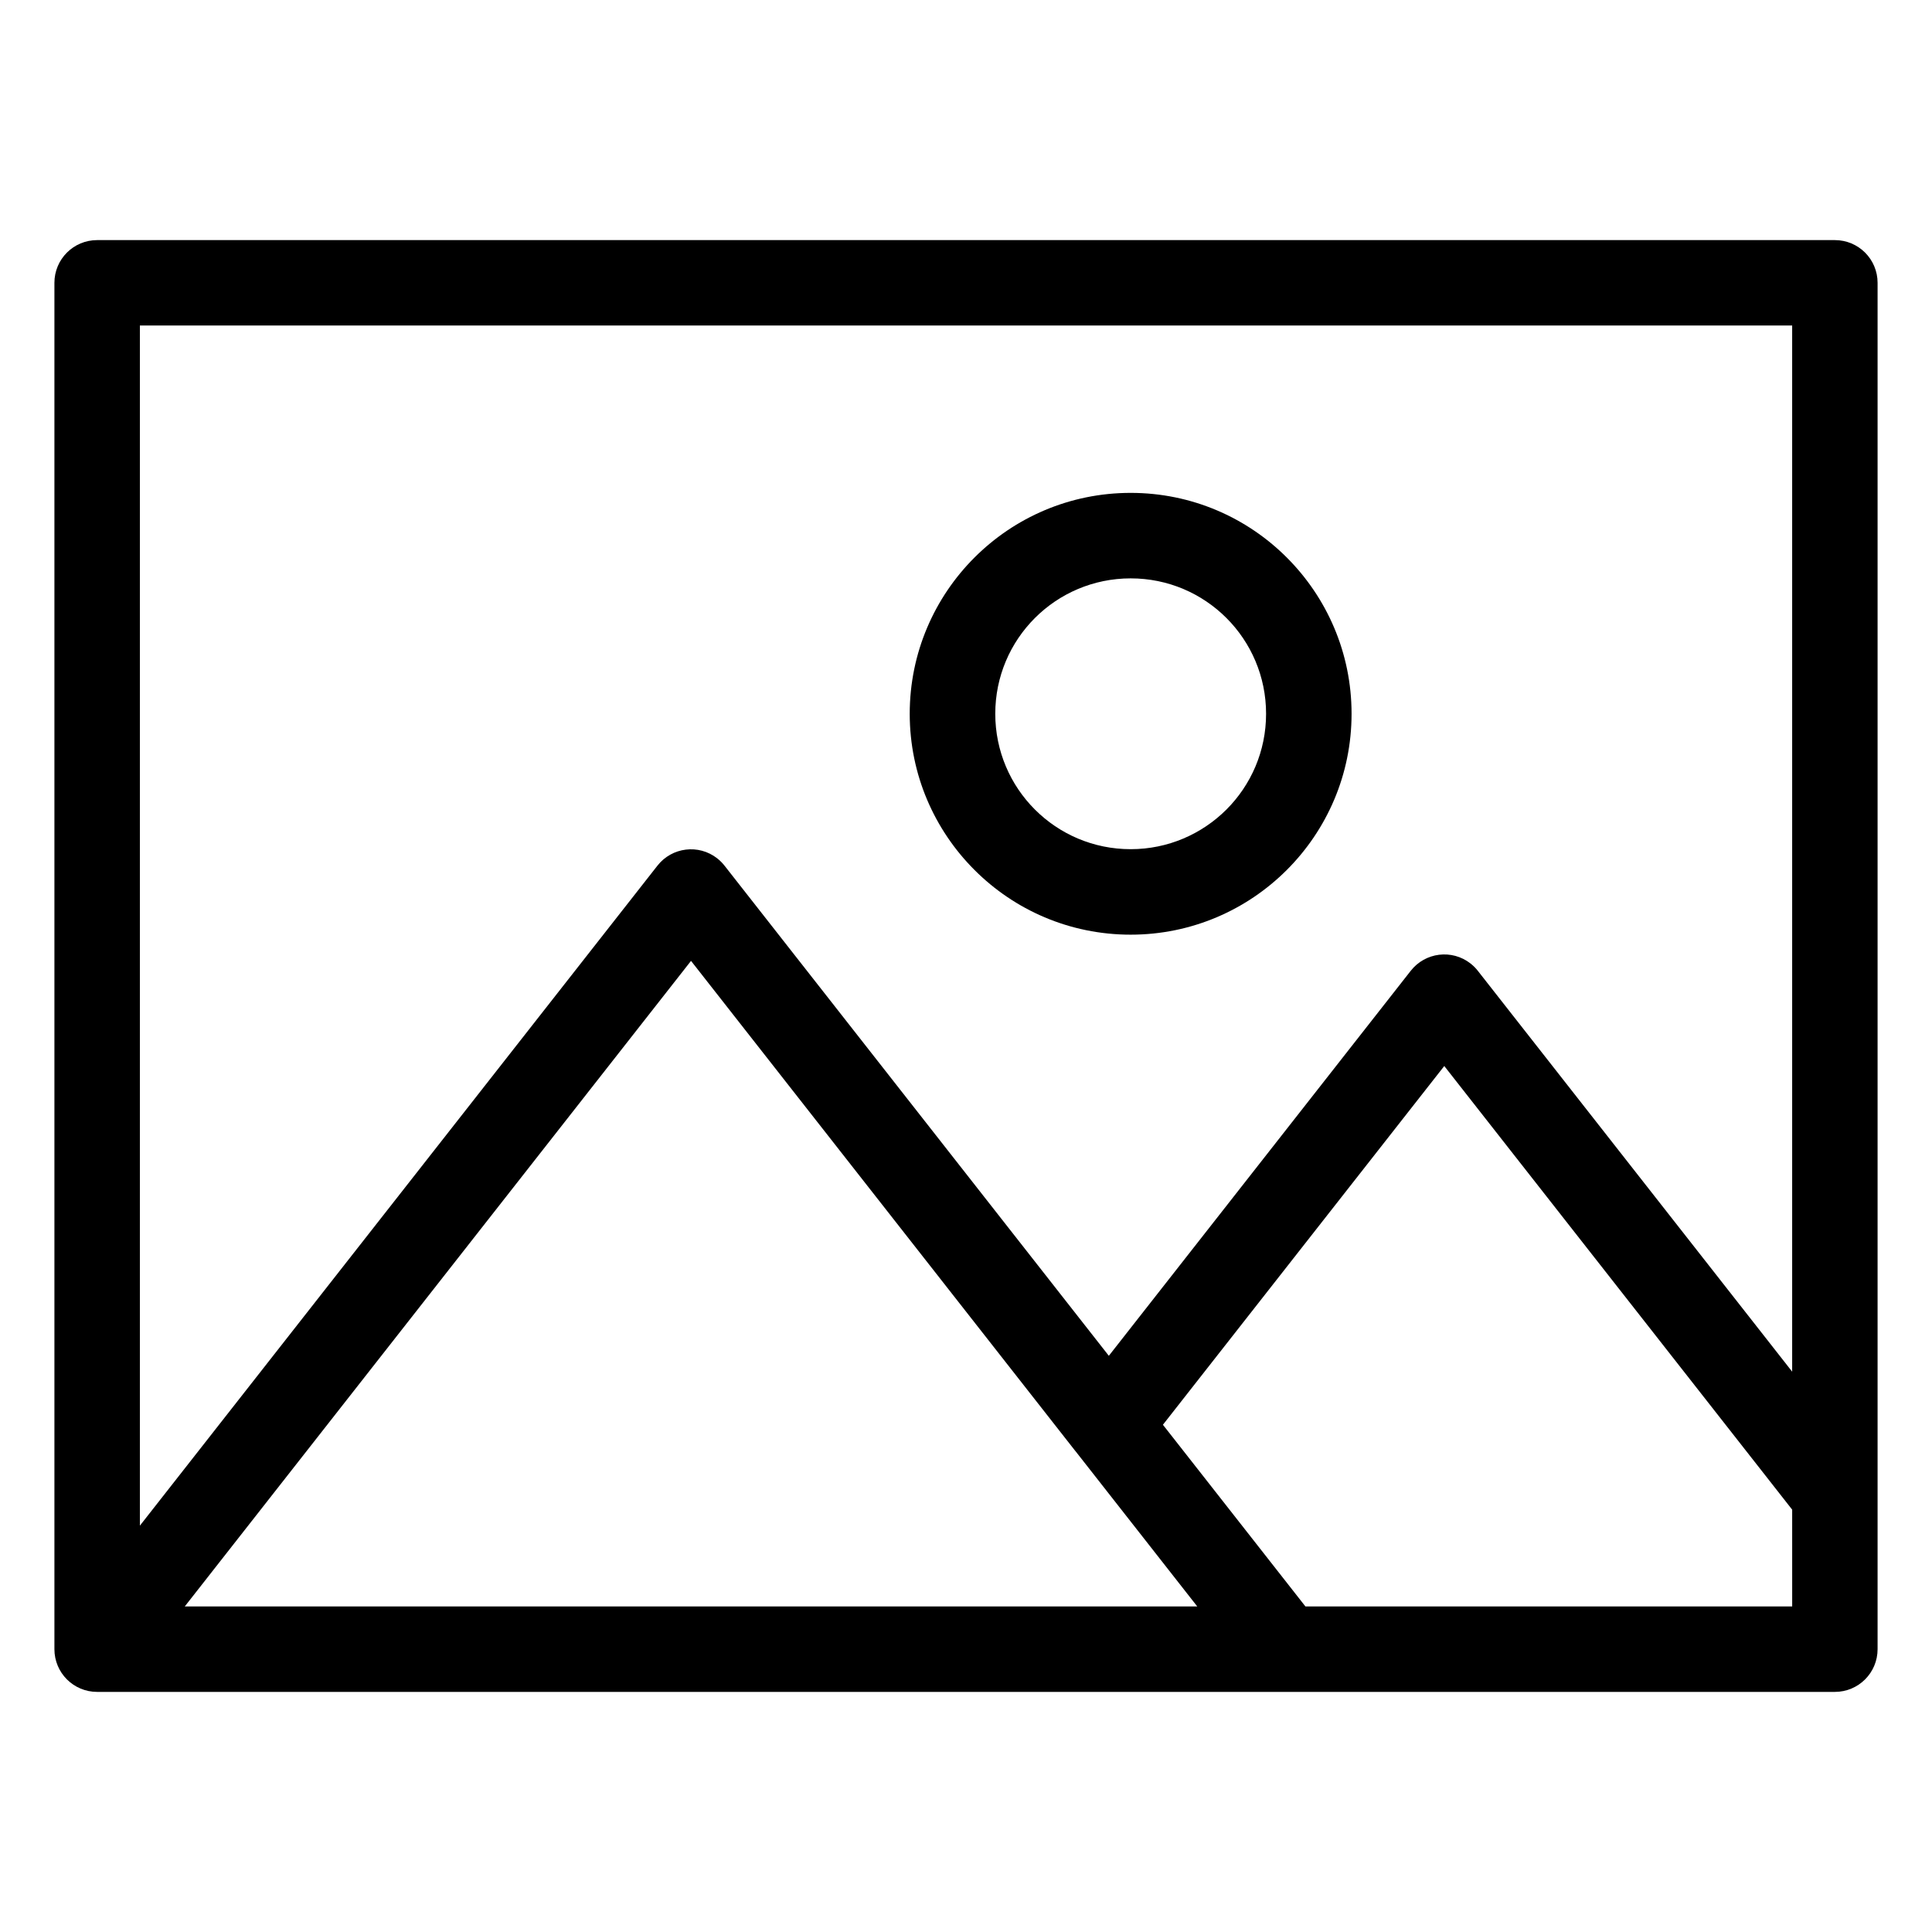
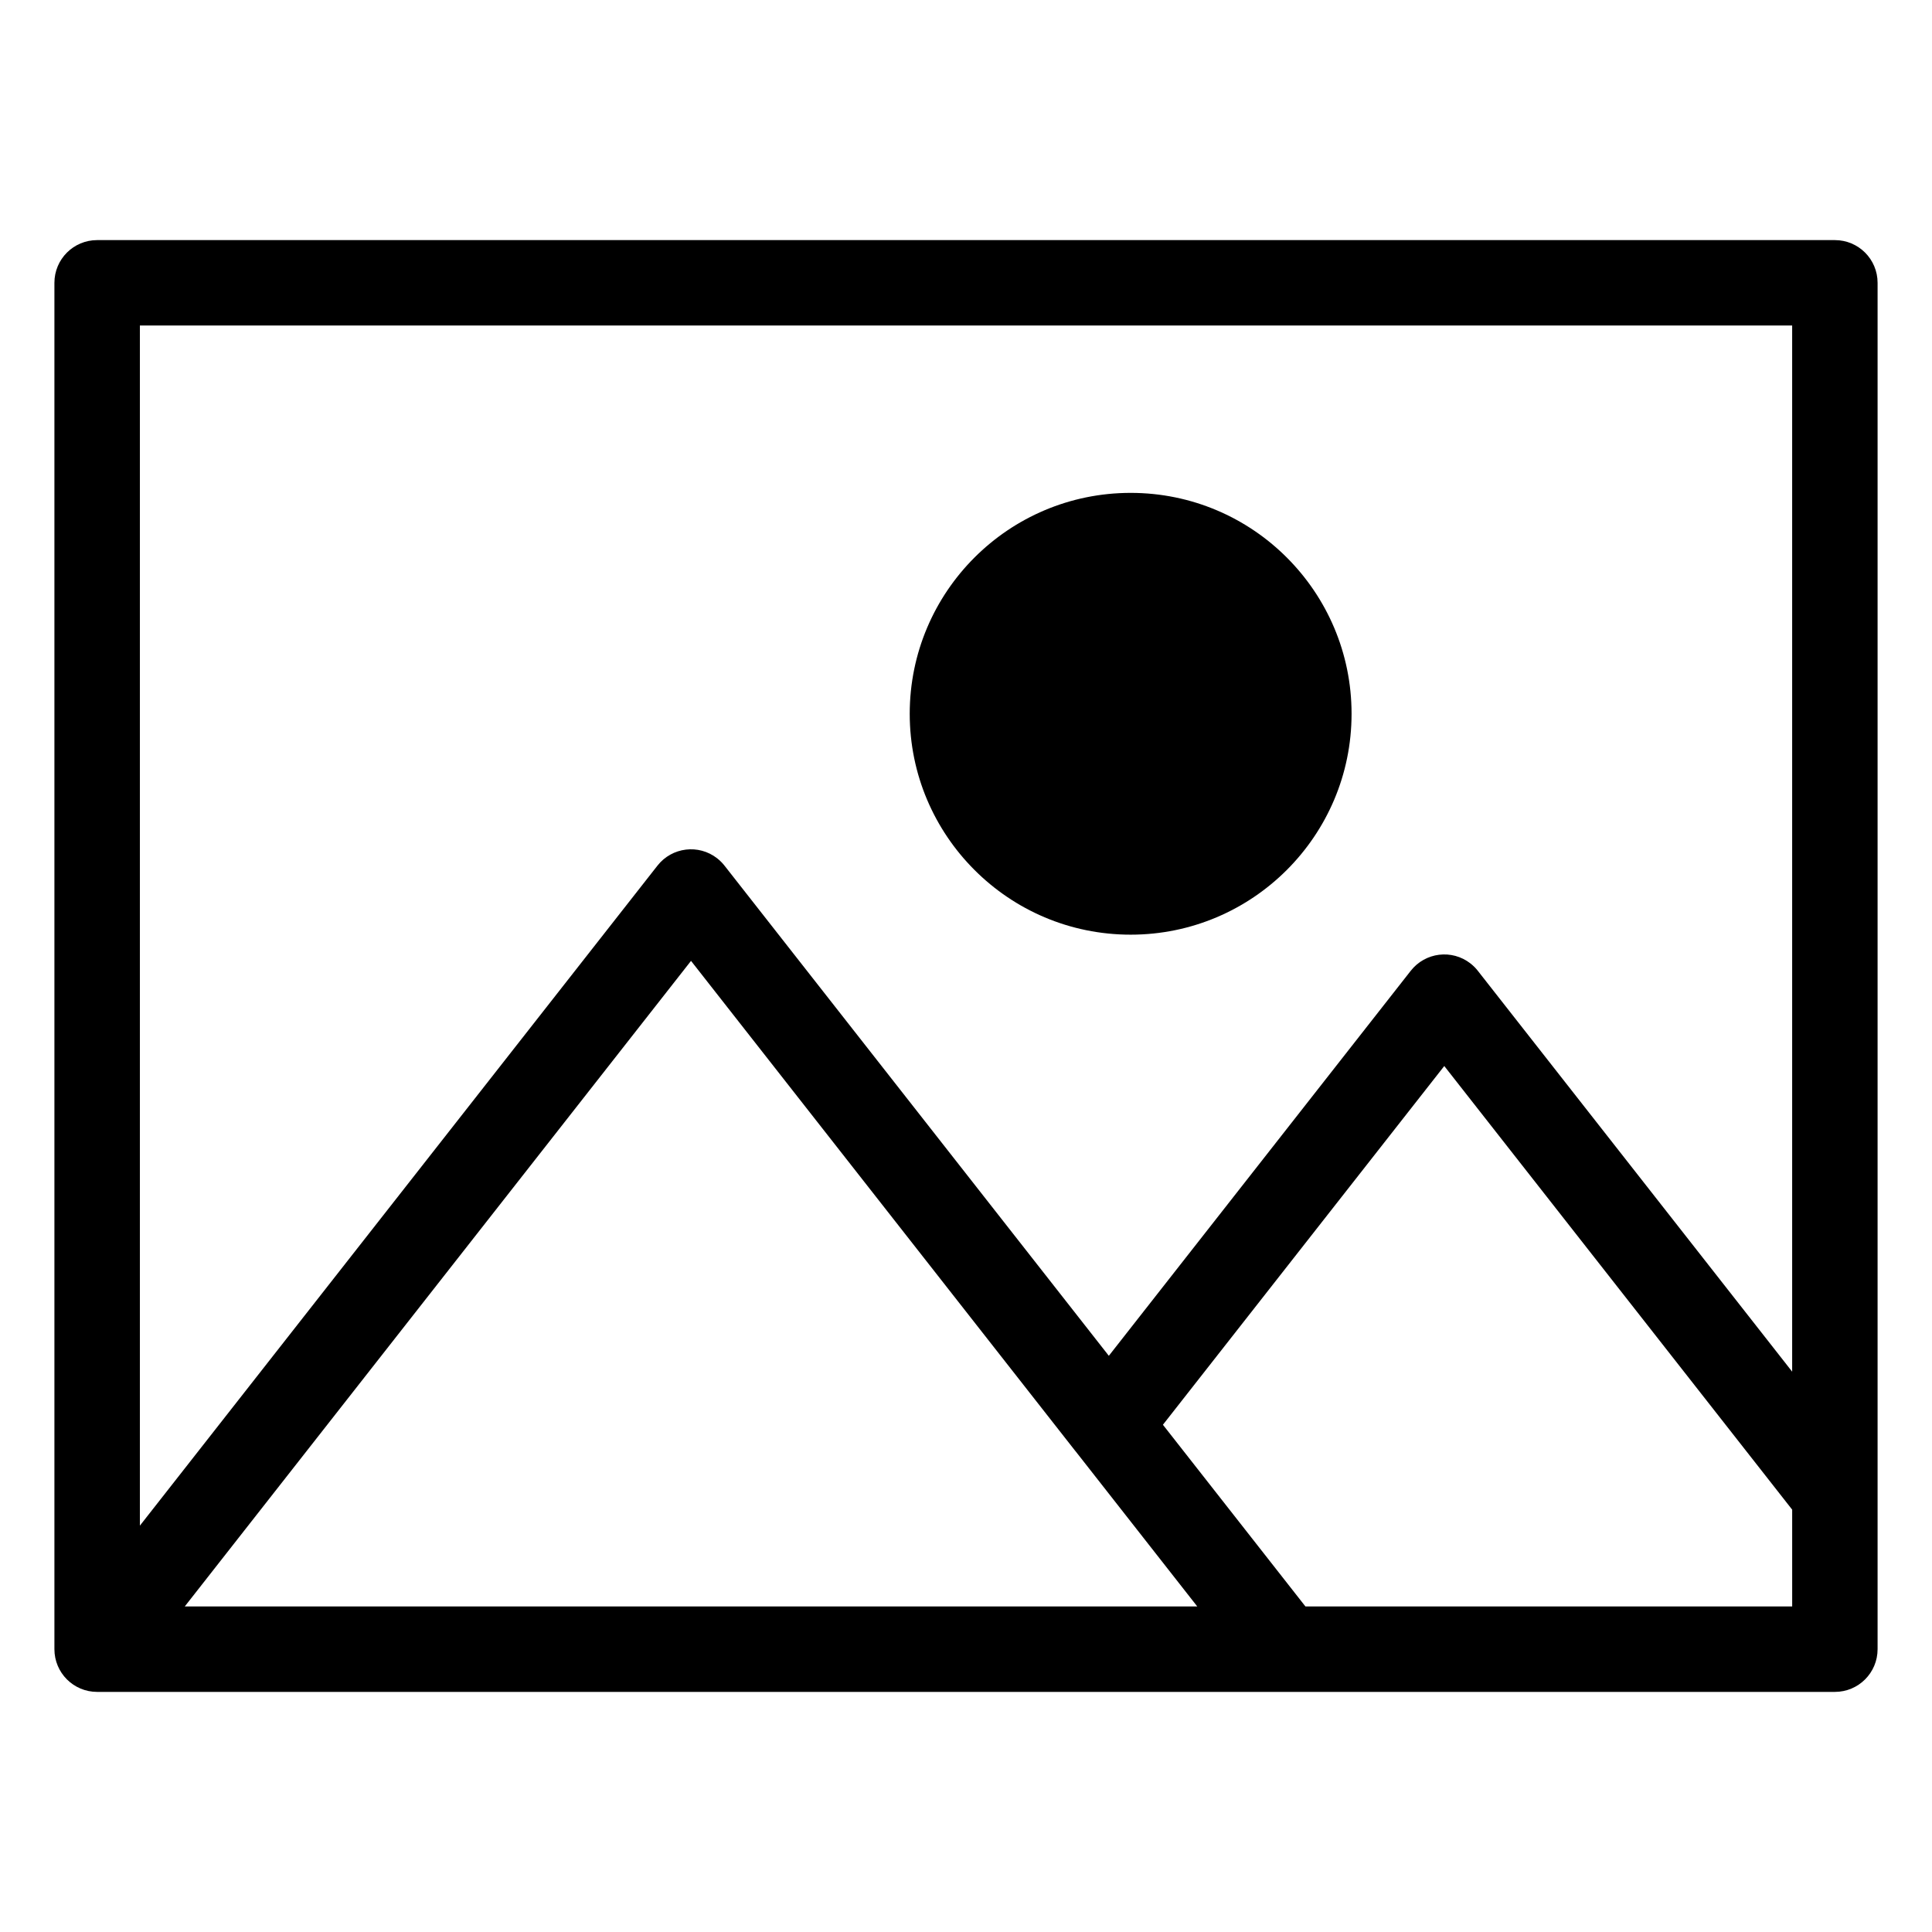
<svg xmlns="http://www.w3.org/2000/svg" fill="#000000" width="800px" height="800px" version="1.1" viewBox="144 144 512 512">
-   <path d="m169.74 207.63h460.52c6.258 0 11.32 5.062 11.32 11.32v362.1c0 6.258-5.062 11.32-11.32 11.32h-460.52c-6.258 0-11.32-5.062-11.32-11.32v-362.1c0-6.258 5.062-11.32 11.32-11.32zm273.9 66.988c16.156 0 30.789 6.543 41.383 17.141 10.594 10.594 17.156 25.227 17.156 41.398 0 16.156-6.559 30.789-17.156 41.383-10.594 10.594-25.227 17.156-41.383 17.156-16.172 0-30.805-6.543-41.398-17.156-10.594-10.594-17.156-25.227-17.156-41.383s6.559-30.805 17.156-41.398c10.594-10.594 25.227-17.141 41.398-17.141zm25.379 33.16c-6.5-6.5-15.461-10.504-25.379-10.504-9.914 0-18.895 4.019-25.379 10.504-6.5 6.5-10.504 15.461-10.504 25.379 0 9.914 4.019 18.895 10.504 25.379 6.5 6.5 15.461 10.504 25.379 10.504 9.914 0 18.879-4.019 25.379-10.504 6.5-6.5 10.504-15.461 10.504-25.379 0-9.914-4.019-18.895-10.504-25.379zm-31.164 195.52 80-102.02c3.84-4.914 10.93-5.789 15.84-1.949 0.785 0.621 1.48 1.316 2.055 2.086l83.191 106.09v-277.24h-437.87v318.05l137.15-174.9c3.84-4.914 10.93-5.789 15.84-1.949 0.785 0.621 1.48 1.328 2.055 2.086l101.72 129.73zm181.09 40.777-92.199-117.57-74.559 95.07 37.77 48.156h128.99zm-157.66 25.648-32.164-41.02-0.273-0.332-101.72-129.73-134.16 171.08h268.31z" />
+   <path d="m169.74 207.63h460.52c6.258 0 11.32 5.062 11.32 11.32v362.1c0 6.258-5.062 11.32-11.32 11.32h-460.52c-6.258 0-11.32-5.062-11.32-11.32v-362.1c0-6.258 5.062-11.32 11.32-11.32zm273.9 66.988c16.156 0 30.789 6.543 41.383 17.141 10.594 10.594 17.156 25.227 17.156 41.398 0 16.156-6.559 30.789-17.156 41.383-10.594 10.594-25.227 17.156-41.383 17.156-16.172 0-30.805-6.543-41.398-17.156-10.594-10.594-17.156-25.227-17.156-41.383s6.559-30.805 17.156-41.398c10.594-10.594 25.227-17.141 41.398-17.141zm25.379 33.16zm-31.164 195.52 80-102.02c3.84-4.914 10.93-5.789 15.84-1.949 0.785 0.621 1.48 1.316 2.055 2.086l83.191 106.09v-277.24h-437.87v318.05l137.15-174.9c3.84-4.914 10.93-5.789 15.84-1.949 0.785 0.621 1.48 1.328 2.055 2.086l101.72 129.73zm181.09 40.777-92.199-117.57-74.559 95.07 37.77 48.156h128.99zm-157.66 25.648-32.164-41.02-0.273-0.332-101.72-129.73-134.16 171.08h268.31z" />
</svg>